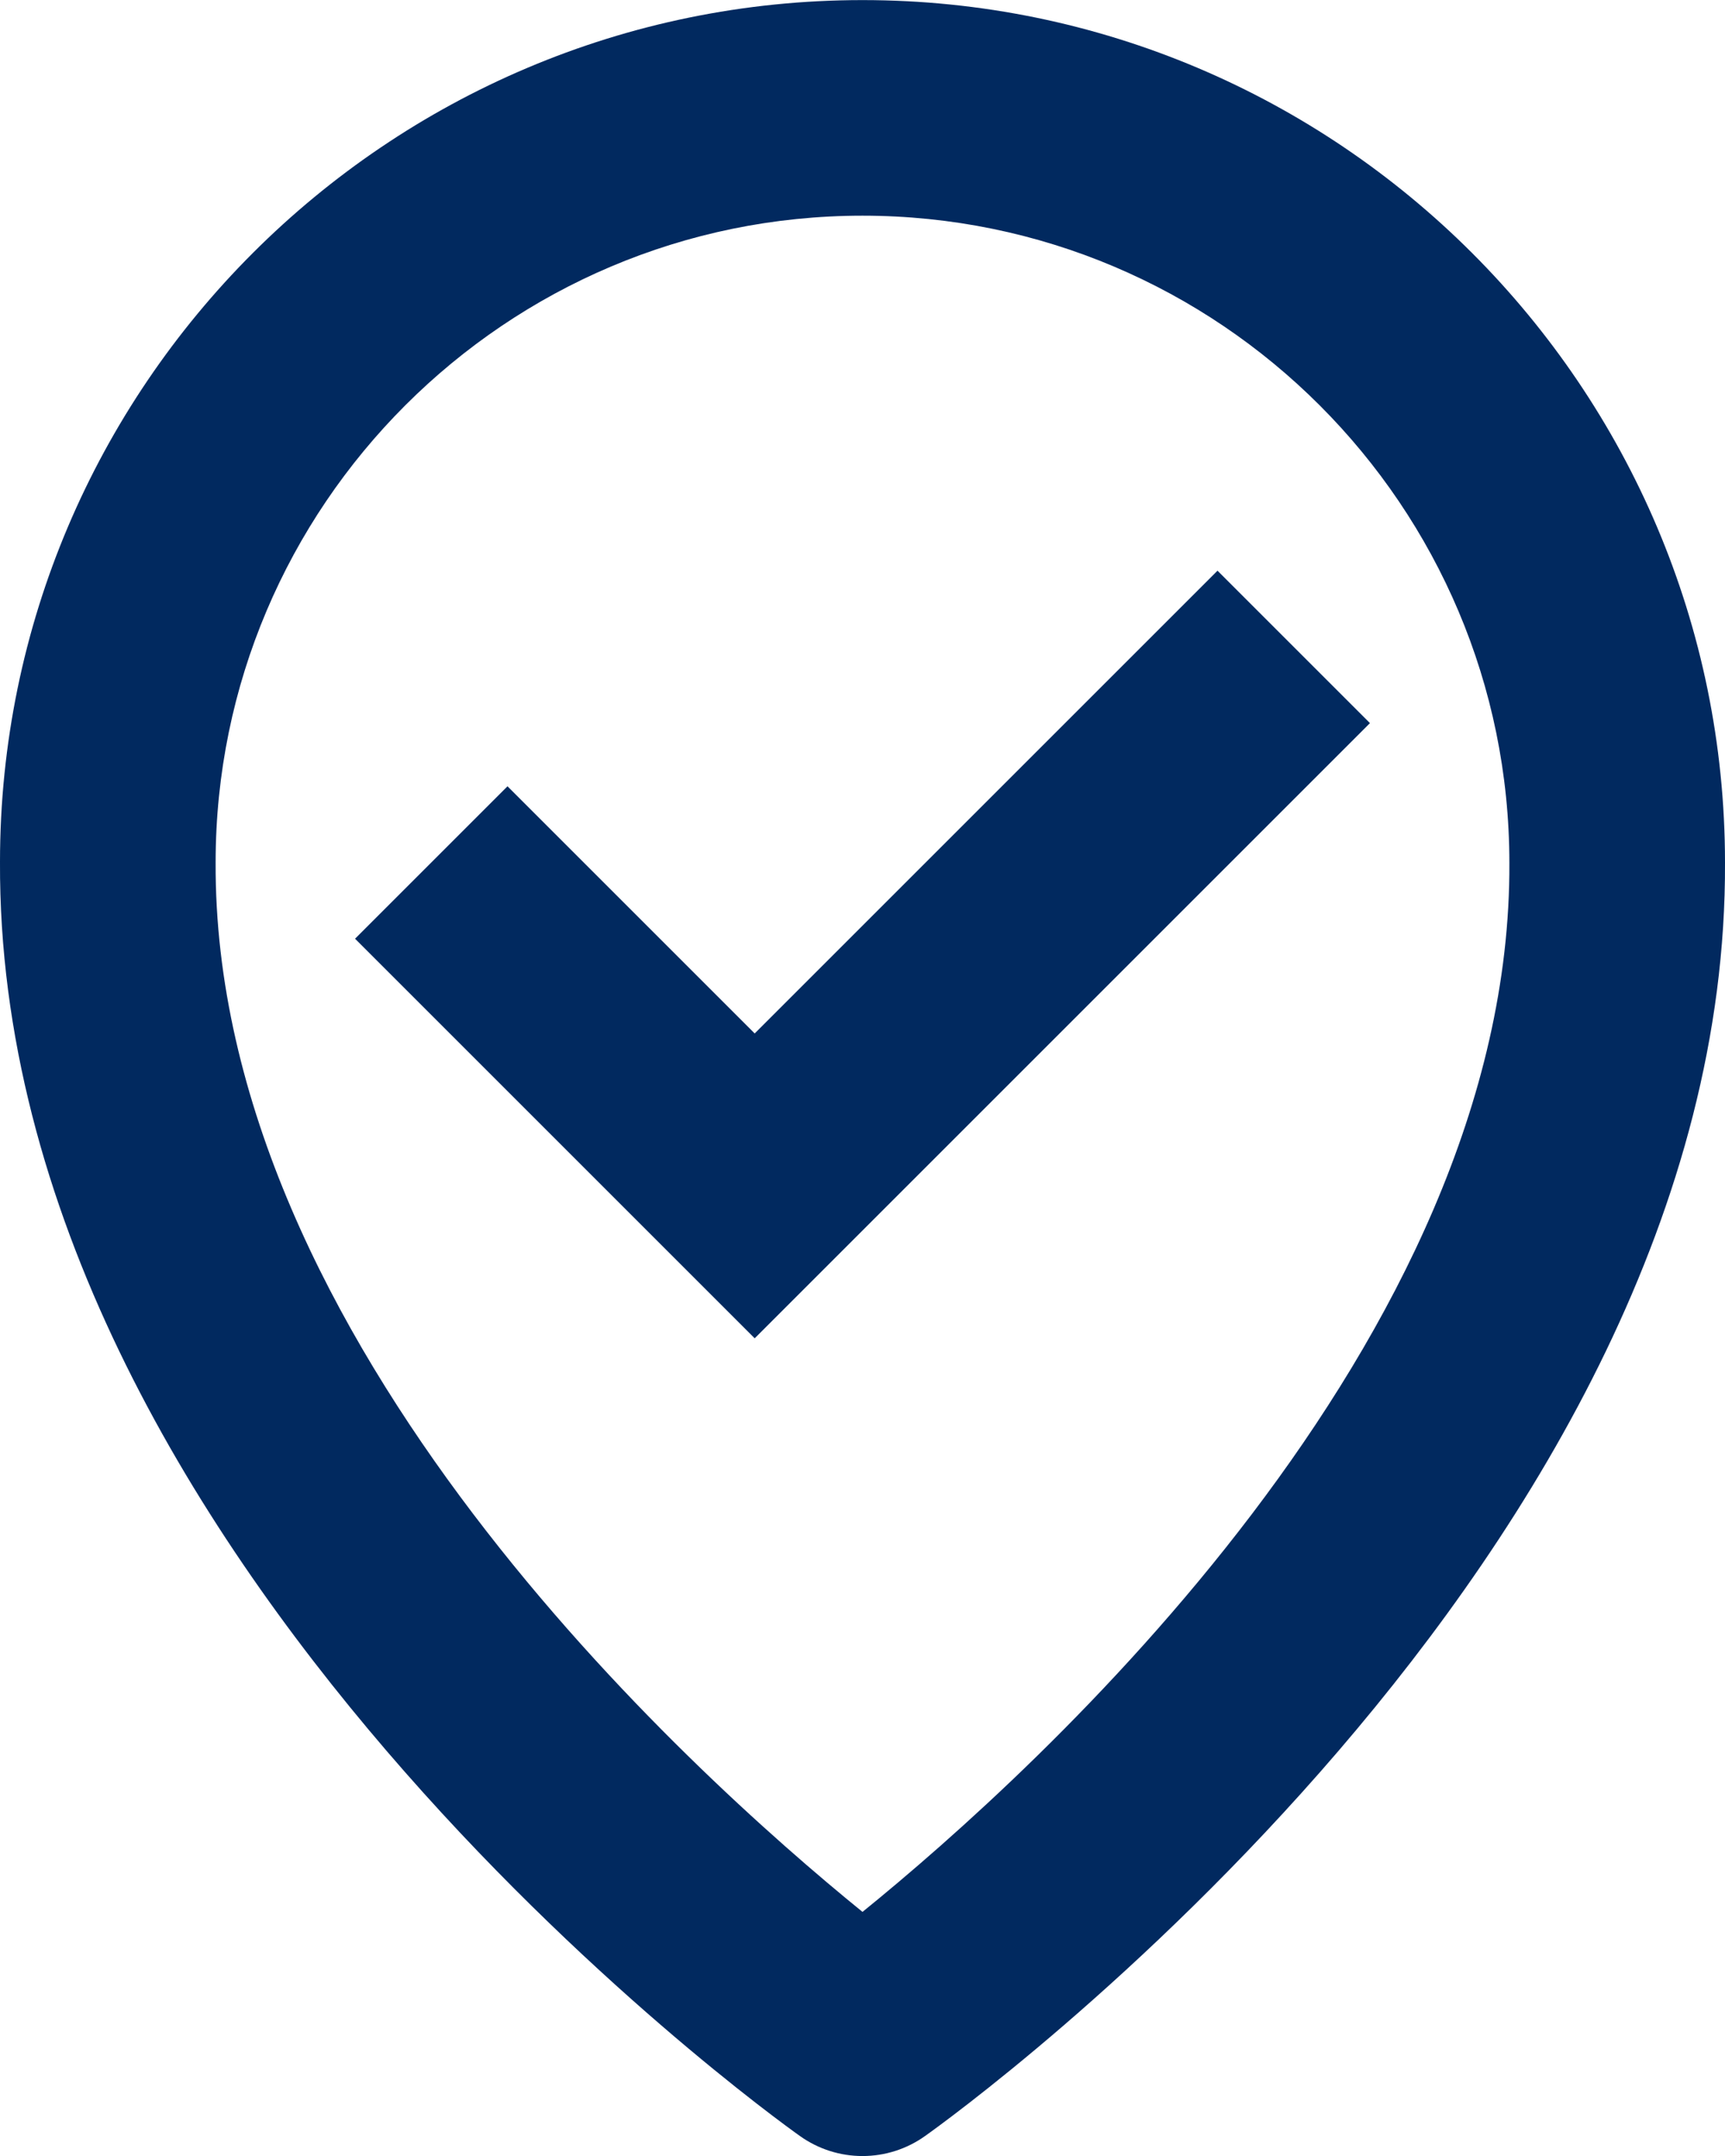
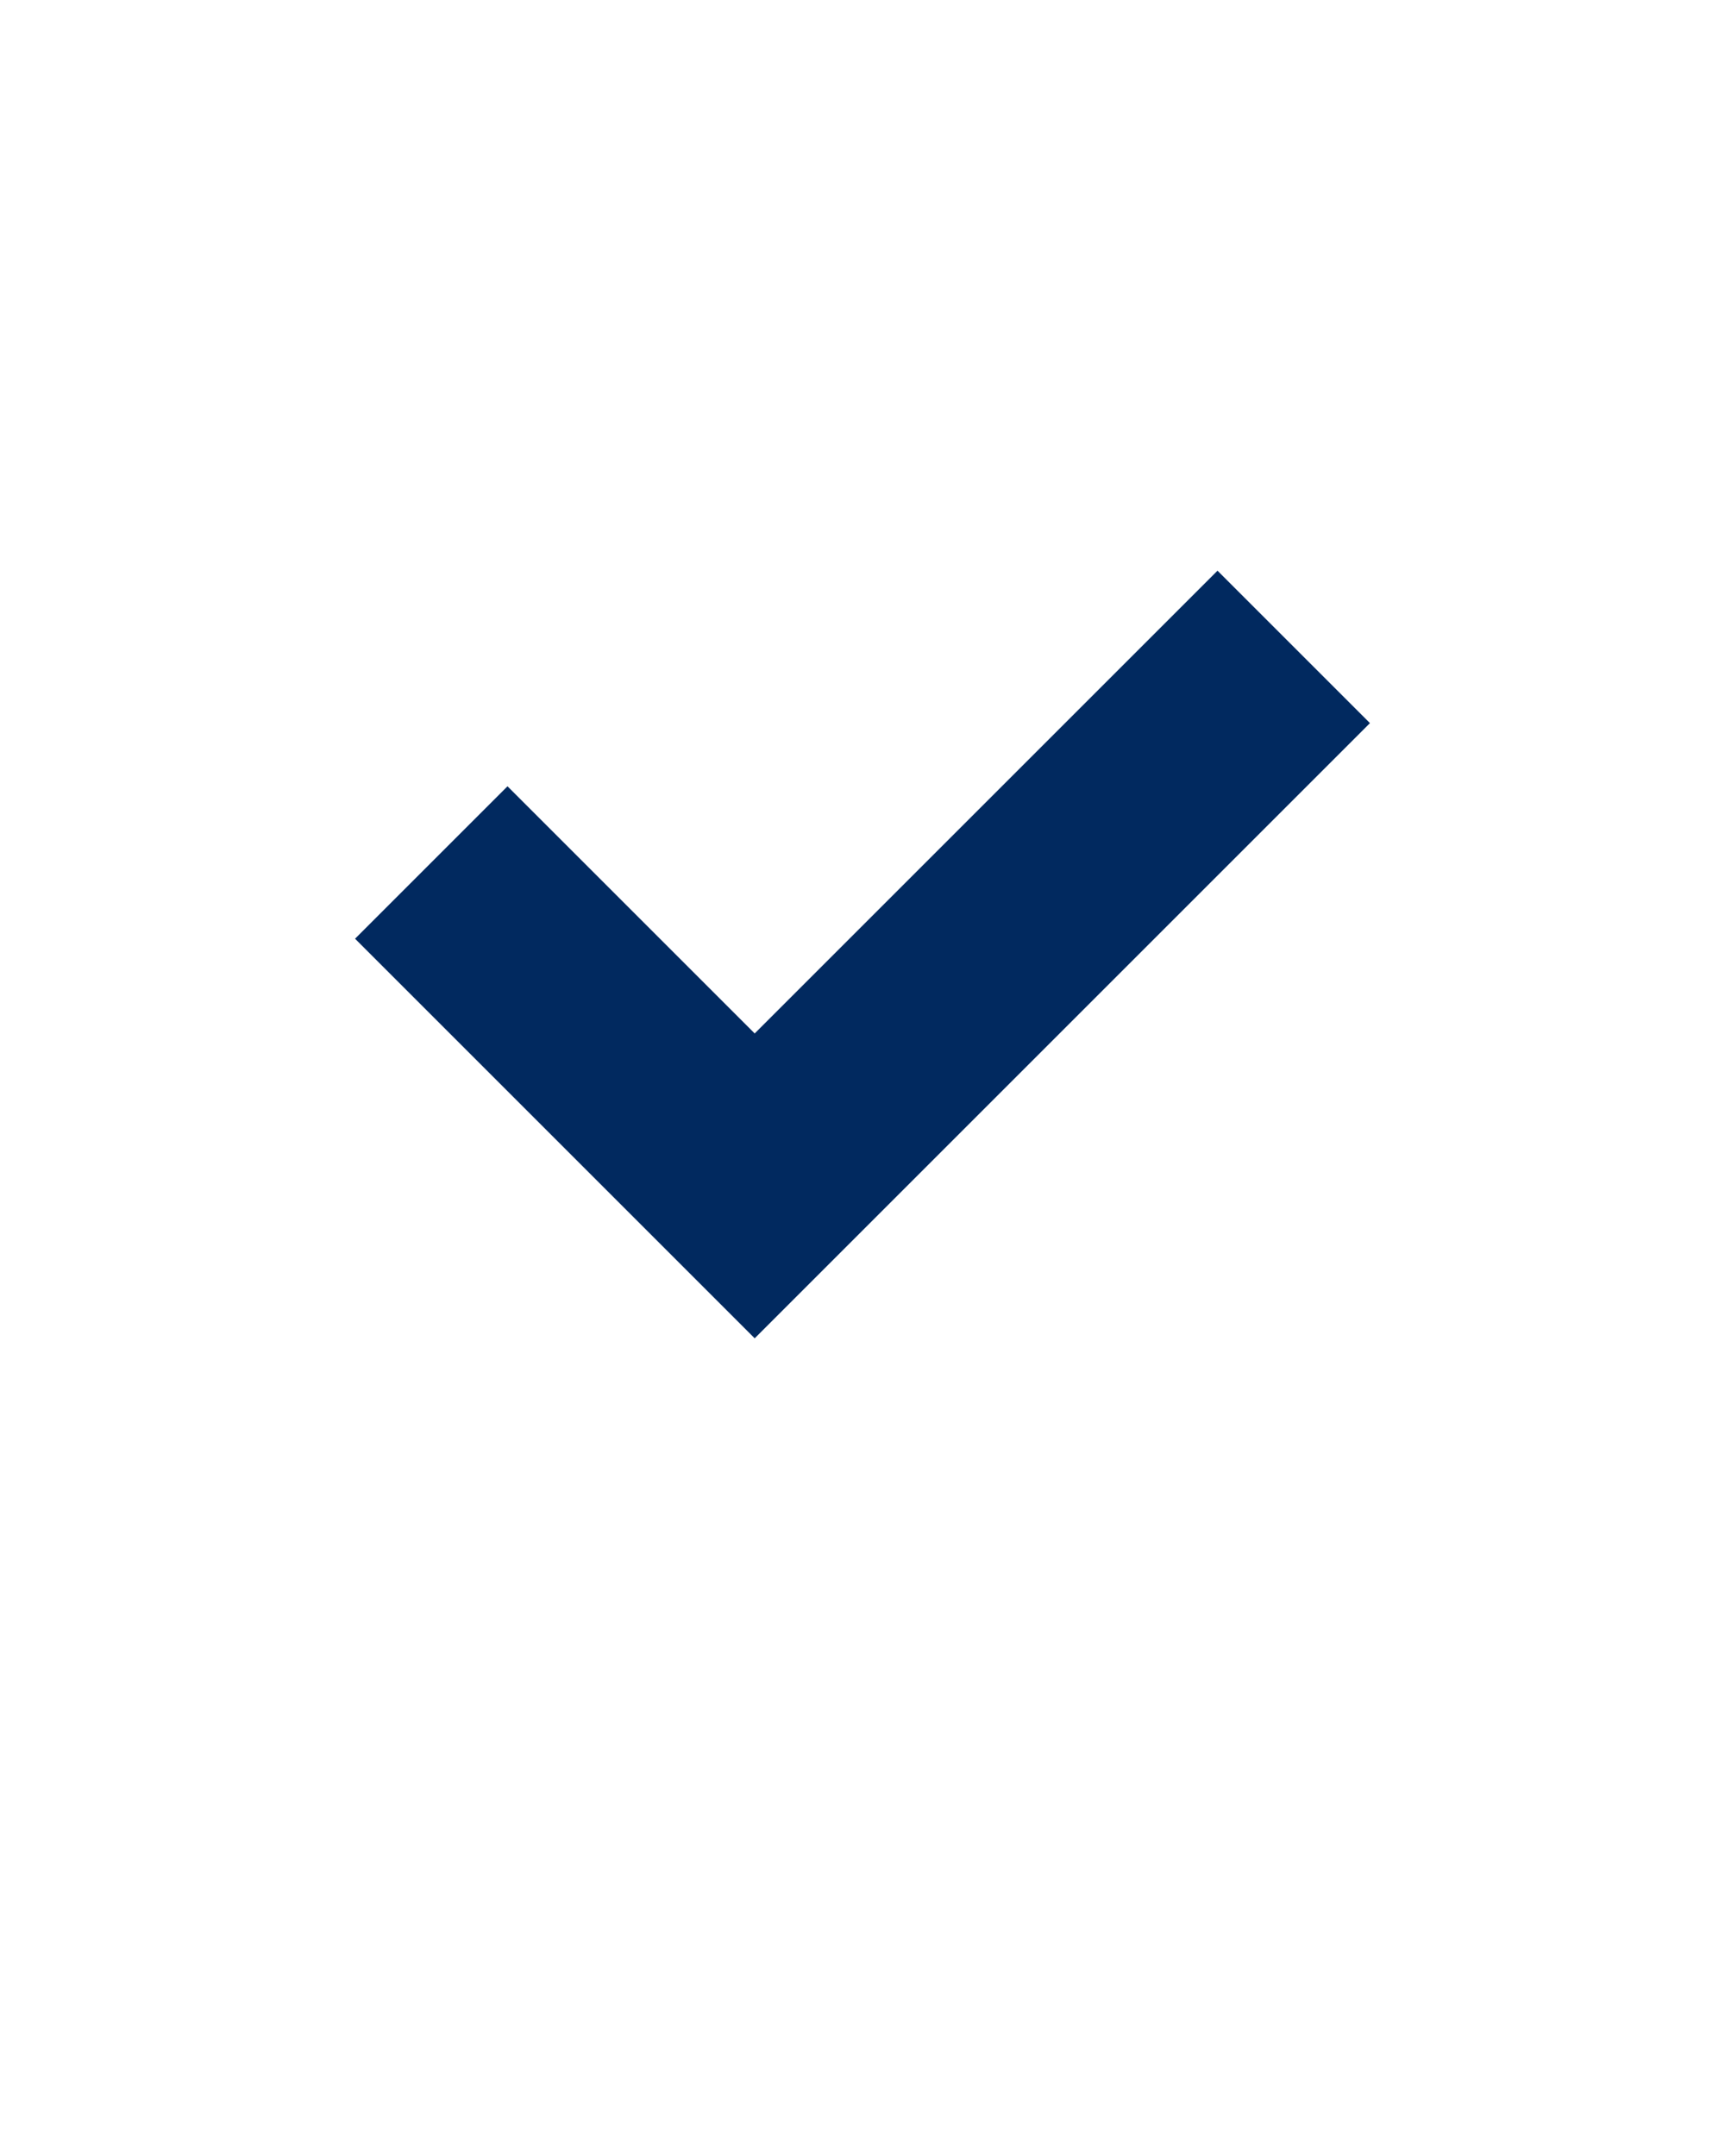
<svg xmlns="http://www.w3.org/2000/svg" width="40" height="50" viewBox="0 0 40 50" fill="none">
-   <path d="M20 0.002C8.973 0.002 0 8.975 0 19.989C-0.072 36.102 17.79 48.999 18.55 49.537C18.973 49.839 19.48 50.001 20 50.001C20.52 50.001 21.027 49.839 21.45 49.537C22.21 48.999 40.072 36.102 40 20.002C40 8.975 31.027 0.002 20 0.002ZM20 44.339C15.973 41.069 4.948 31.104 5 20.002C5 11.729 11.728 5.002 20 5.002C28.272 5.002 35 11.729 35 20.014C35.052 31.107 24.03 41.072 20 44.339Z" fill="#01295F" />
  <path d="M17.5 23.967L11.768 18.235L8.233 21.77L17.5 31.037L31.767 16.77L28.232 13.235L17.5 23.967Z" fill="#01295F" />
</svg>